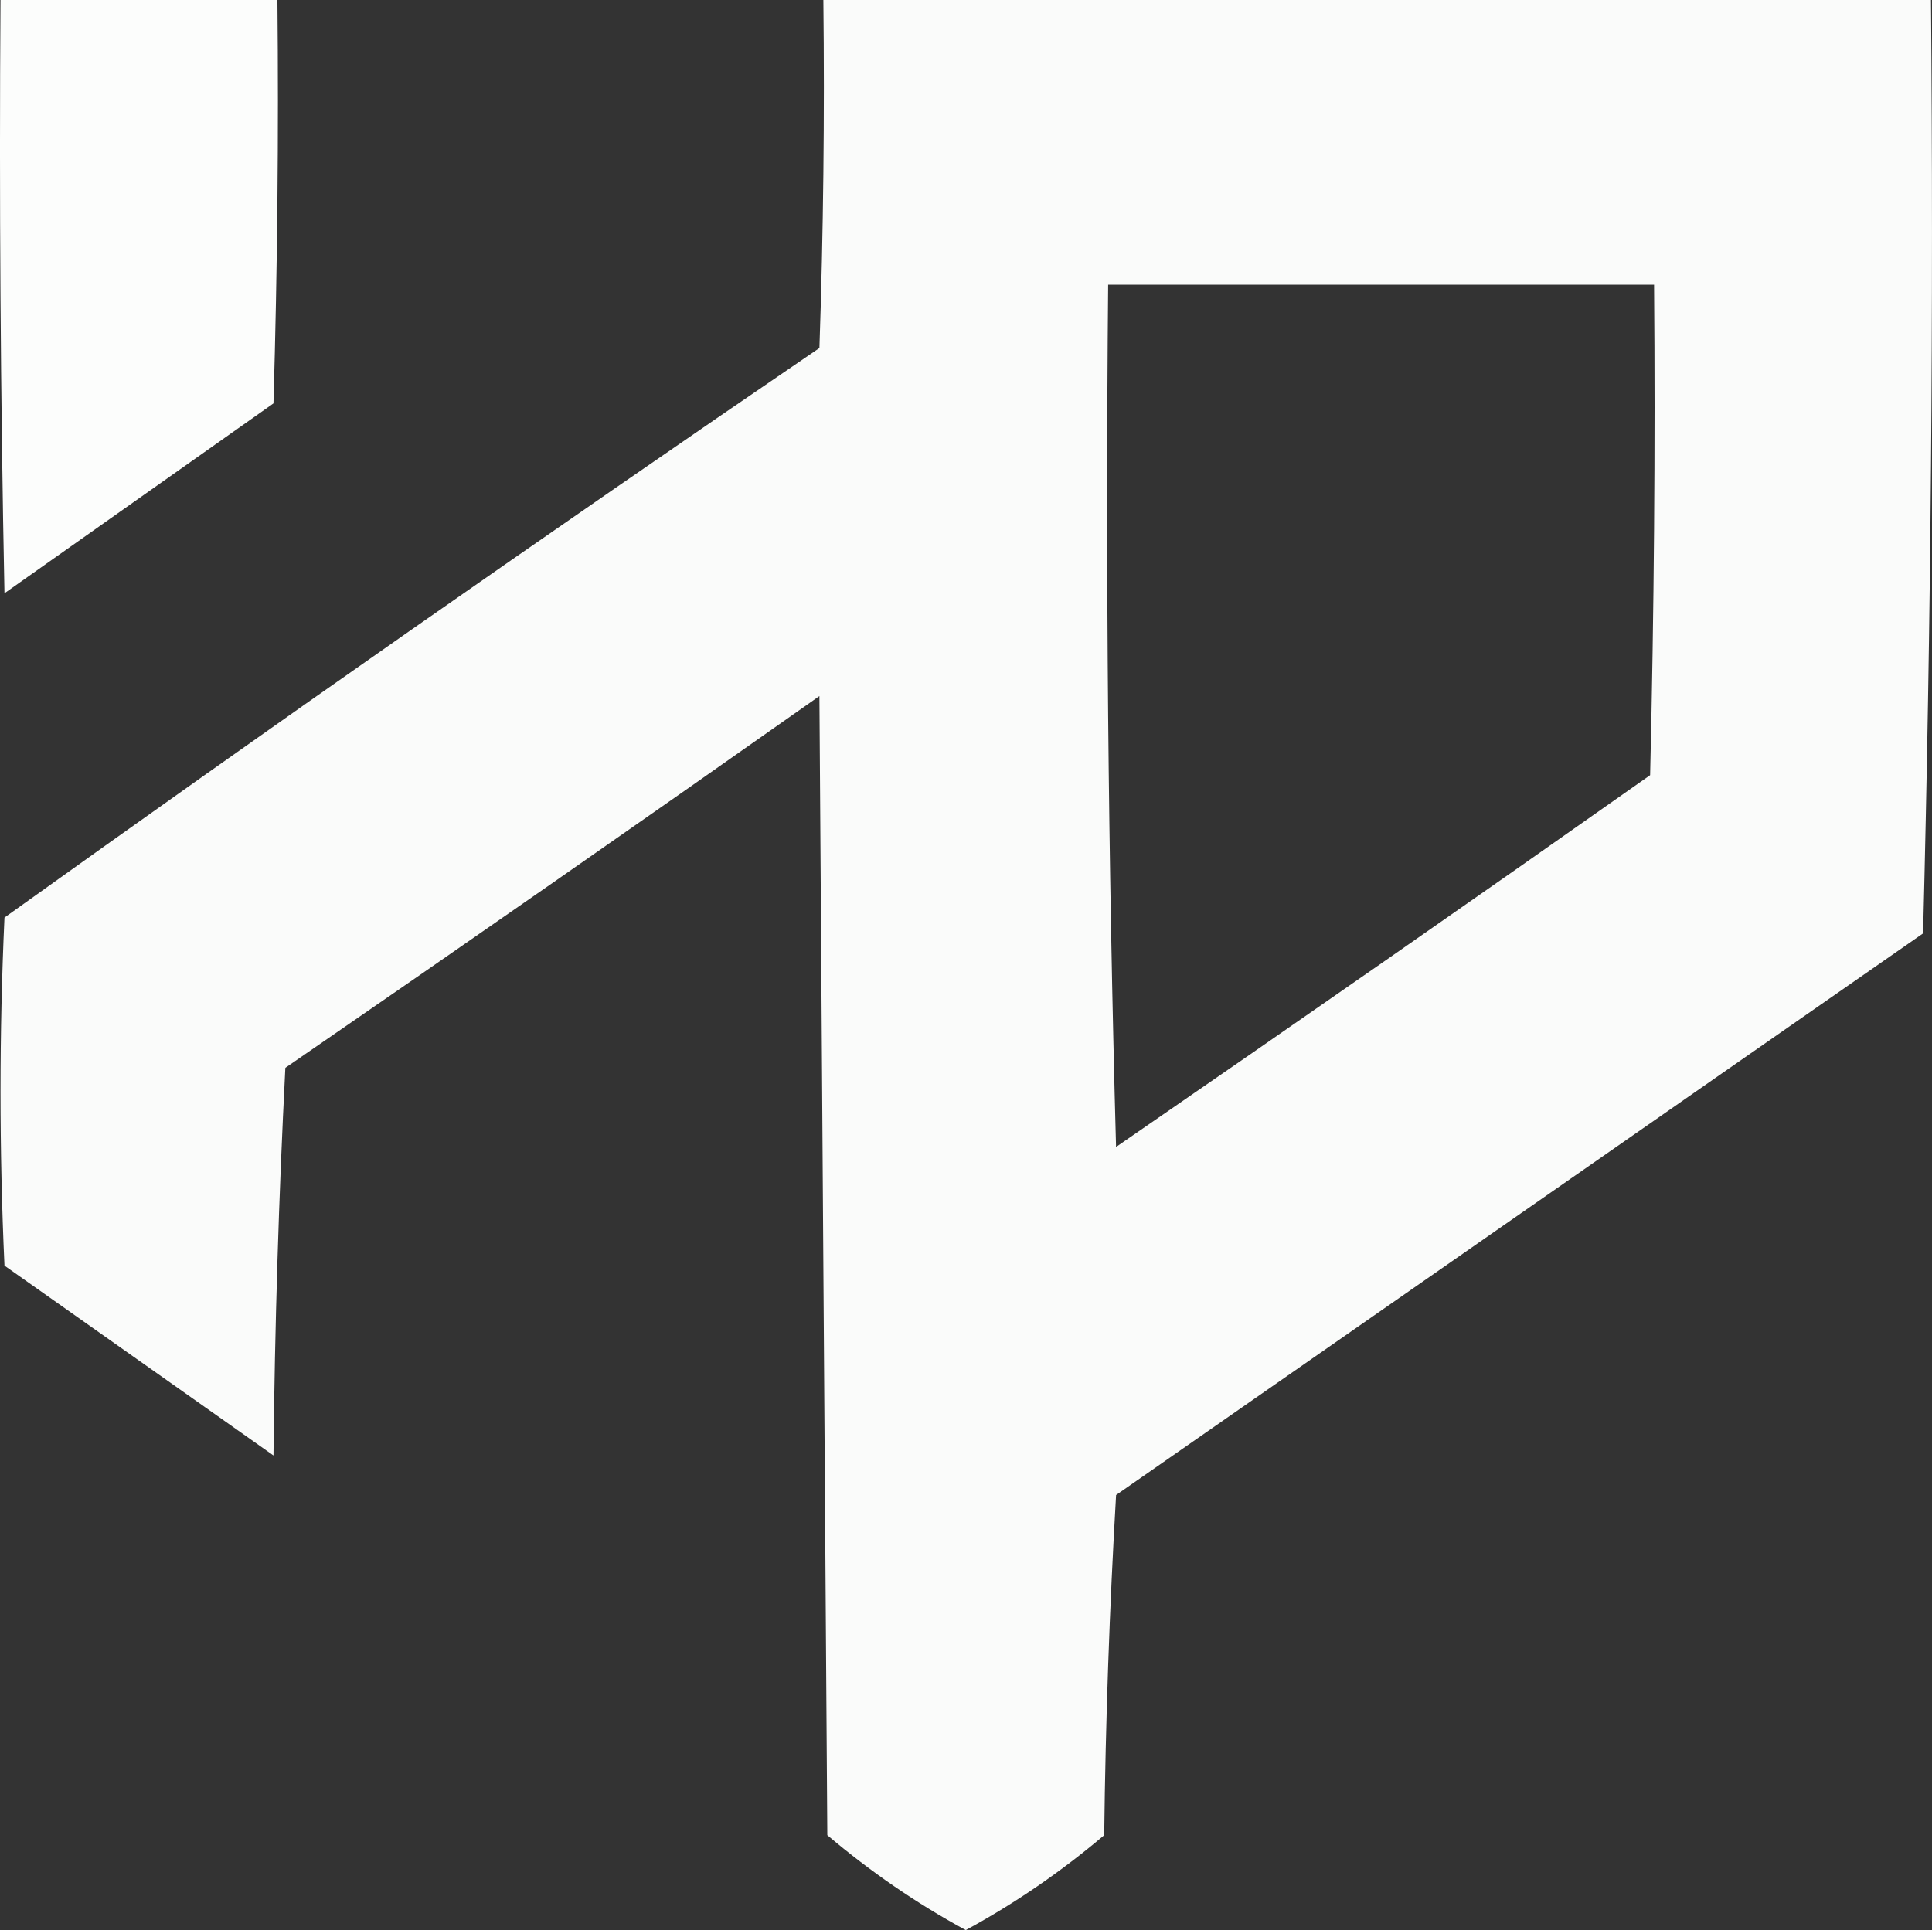
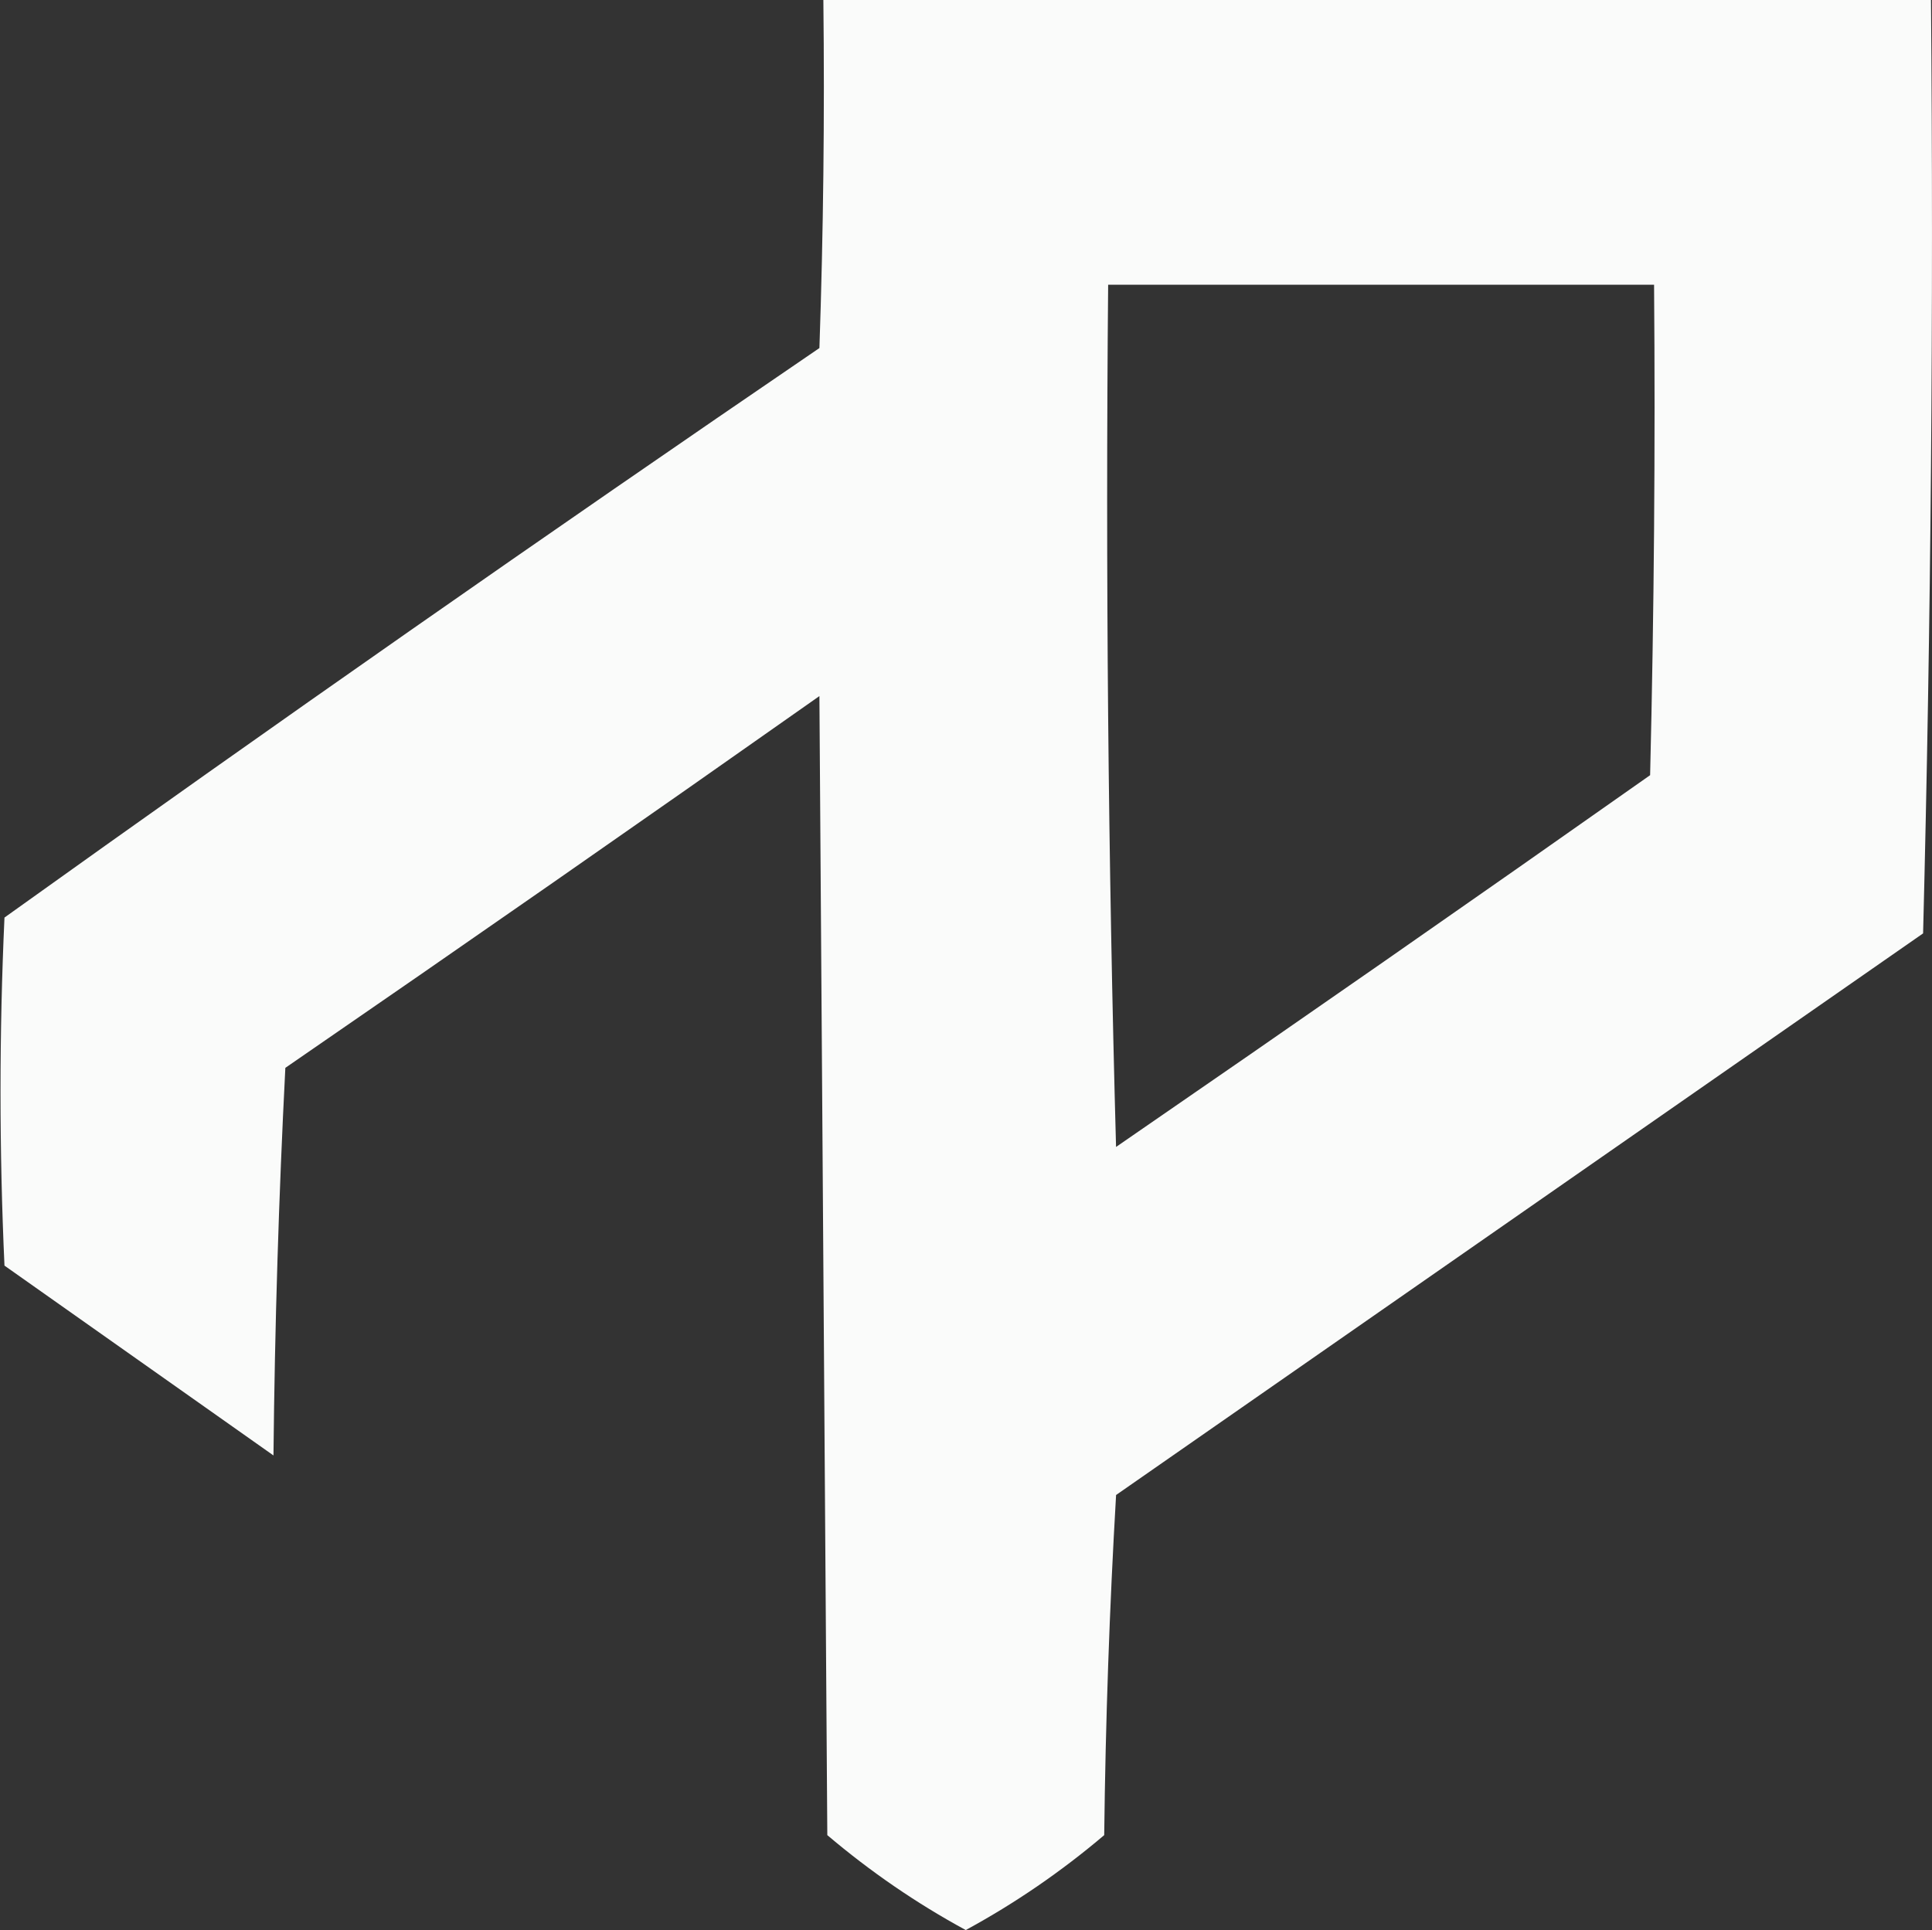
<svg xmlns="http://www.w3.org/2000/svg" id="Camada_1" data-name="Camada 1" viewBox="0 0 787.32 786.71">
  <rect x="0" y="0" width="787.32" height="786.71" fill="#333333" stroke="none" />
  <defs>
    <style>      .cls-1 {        opacity: .98;      }      .cls-1, .cls-2 {        fill: #fefffe;        fill-rule: evenodd;        isolation: isolate;      }      .cls-2 {        opacity: .99;      }    </style>
  </defs>
-   <path class="cls-2" d="M.2,0h112.85c.54,54.82,0,109.63-1.61,164.44-36.54,25.79-73.08,51.59-109.62,77.38C.2,161.22-.34,80.61.2,0Z" />
  <path class="cls-1" d="M335.52,0h451.39c1.07,126.84,0,253.66-3.22,380.46-109.62,76.31-219.25,152.61-328.87,228.92-2.69,46.18-4.3,92.39-4.84,138.64-17.56,14.9-36.37,27.8-56.42,38.69-20.06-10.89-38.86-23.79-56.42-38.69-1.07-154.76-2.15-309.53-3.22-464.29-72.26,50.91-144.81,101.42-217.64,151.54-2.69,52.63-4.3,105.29-4.84,157.99-36.54-25.79-73.08-51.59-109.62-77.38-2.15-47.29-2.15-94.58,0-141.87,109.81-78.64,220.51-156.02,332.1-232.14,1.61-47.28,2.15-94.57,1.61-141.87ZM451.59,116.07h222.47c.54,66.64,0,133.28-1.61,199.9-72.26,50.91-144.81,101.42-217.64,151.54-3.22-117.13-4.3-234.28-3.22-351.44Z" />
</svg>